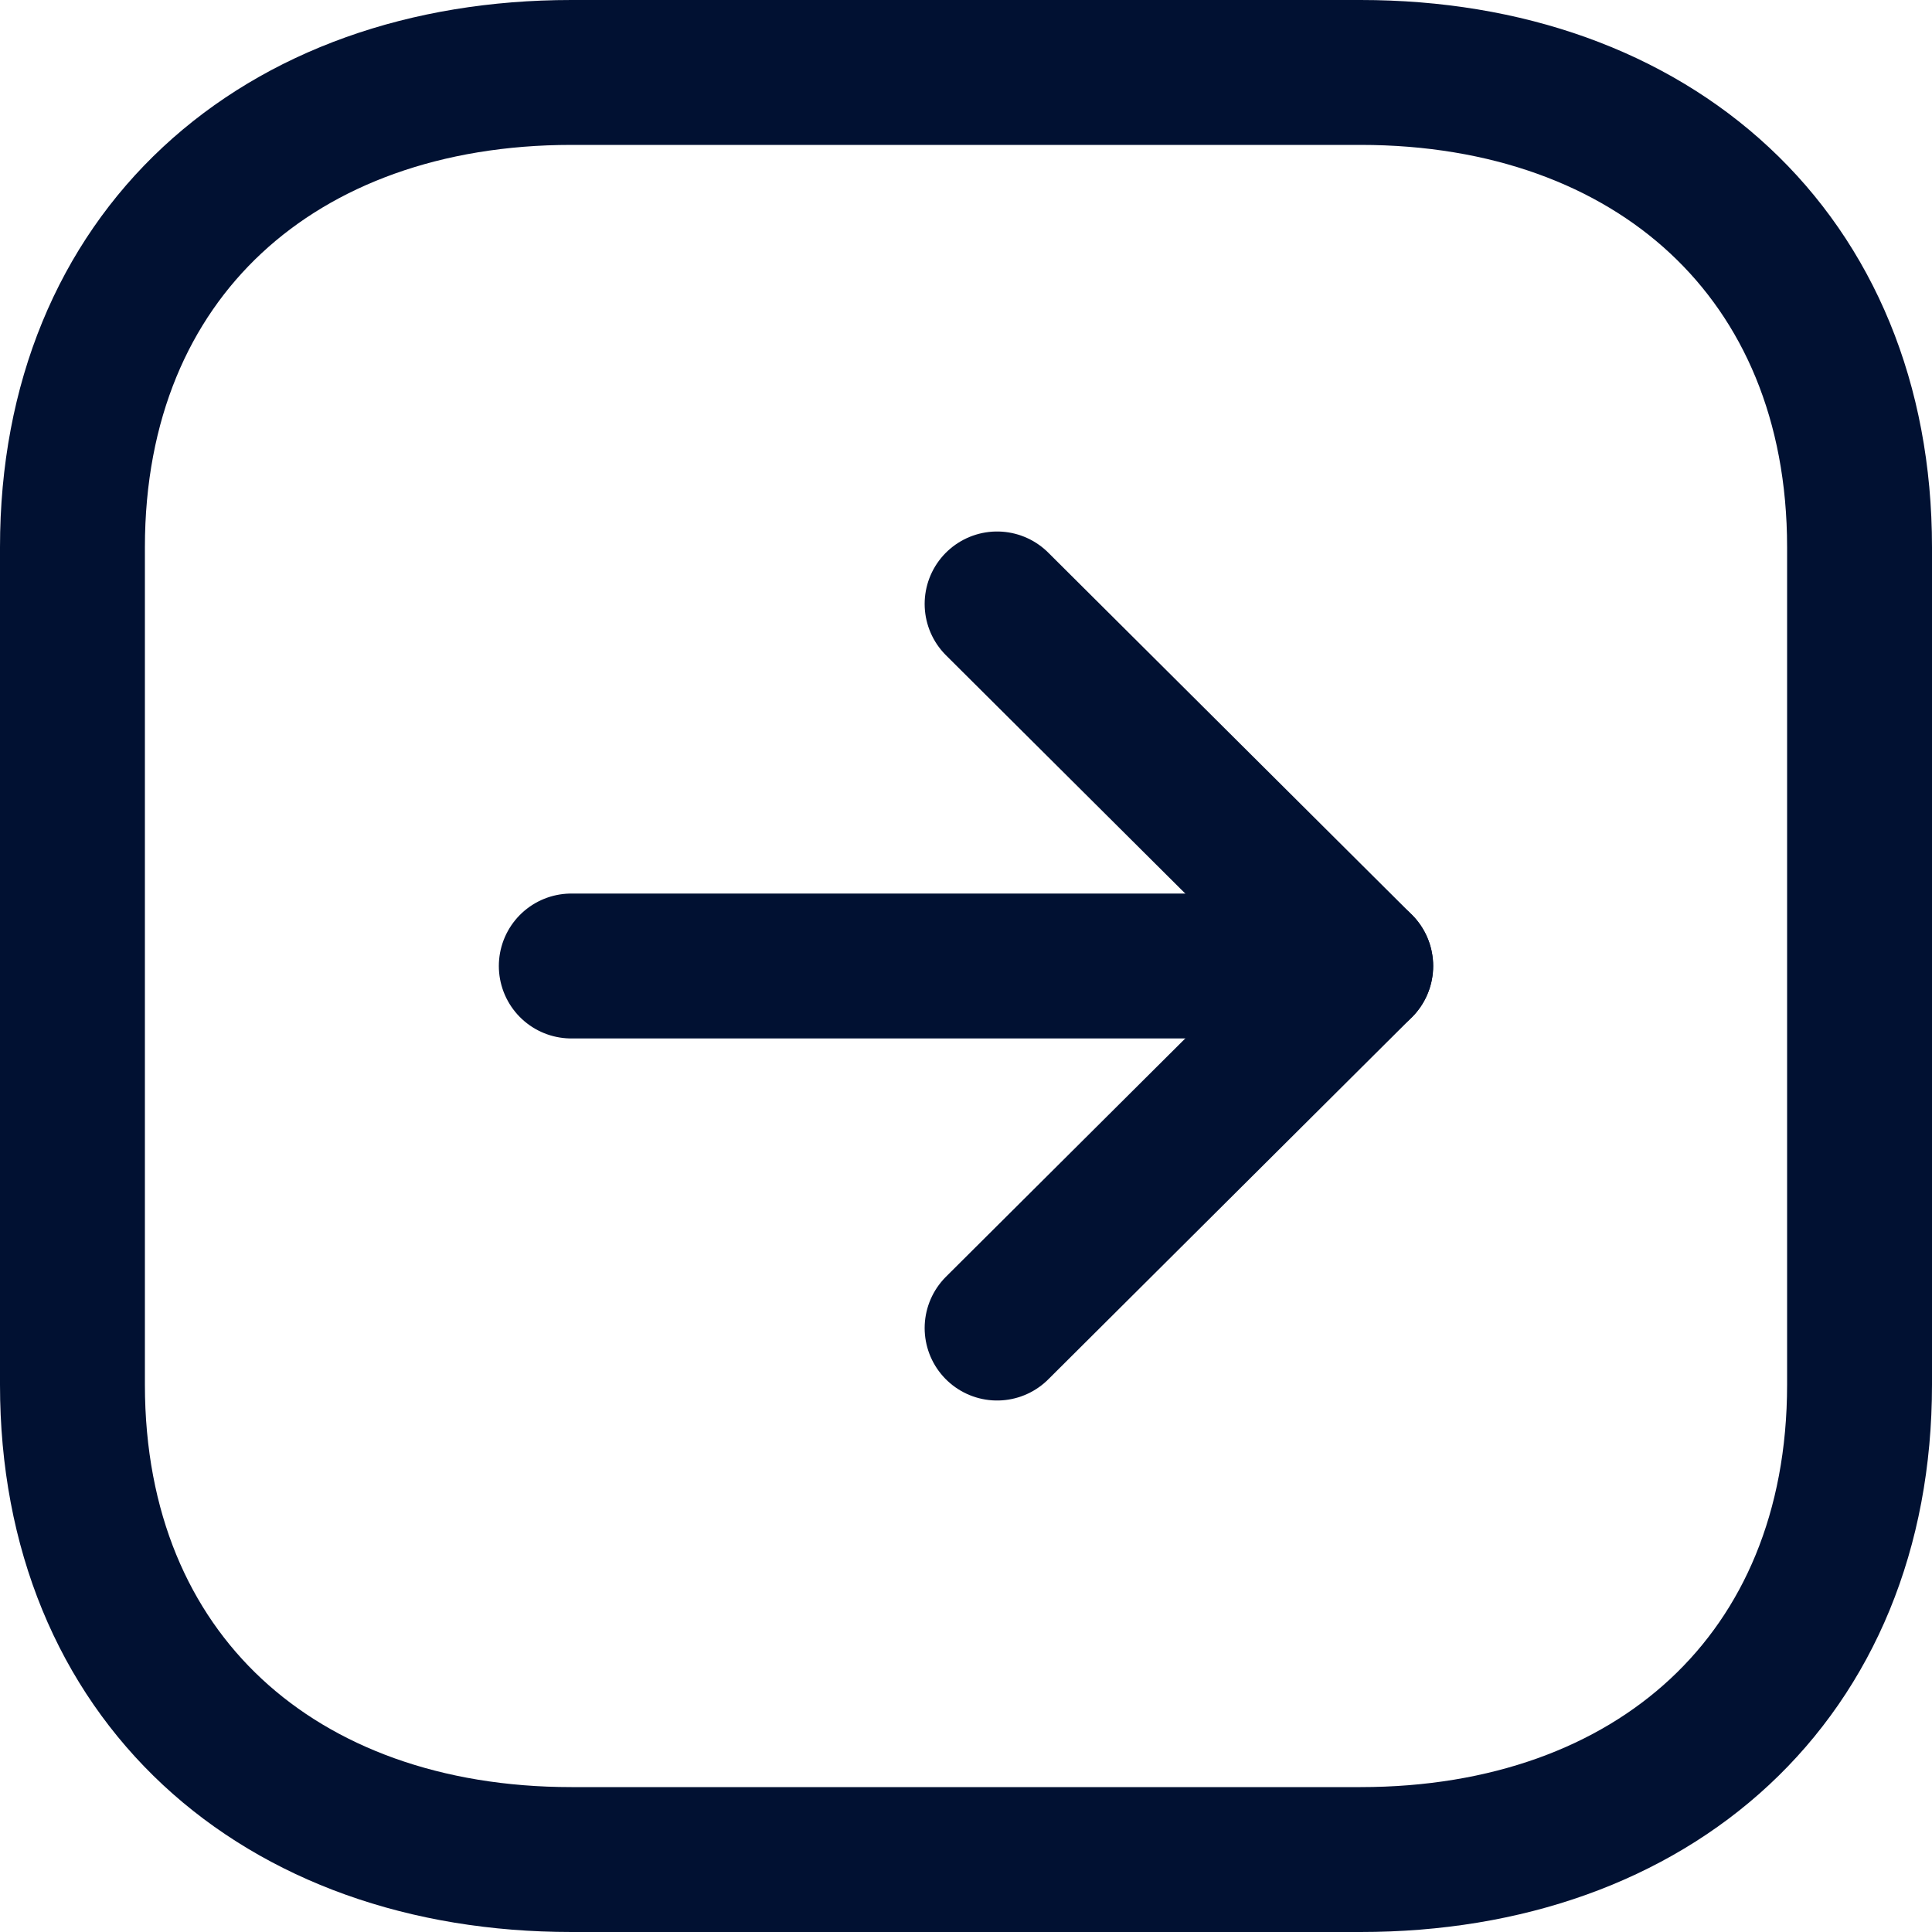
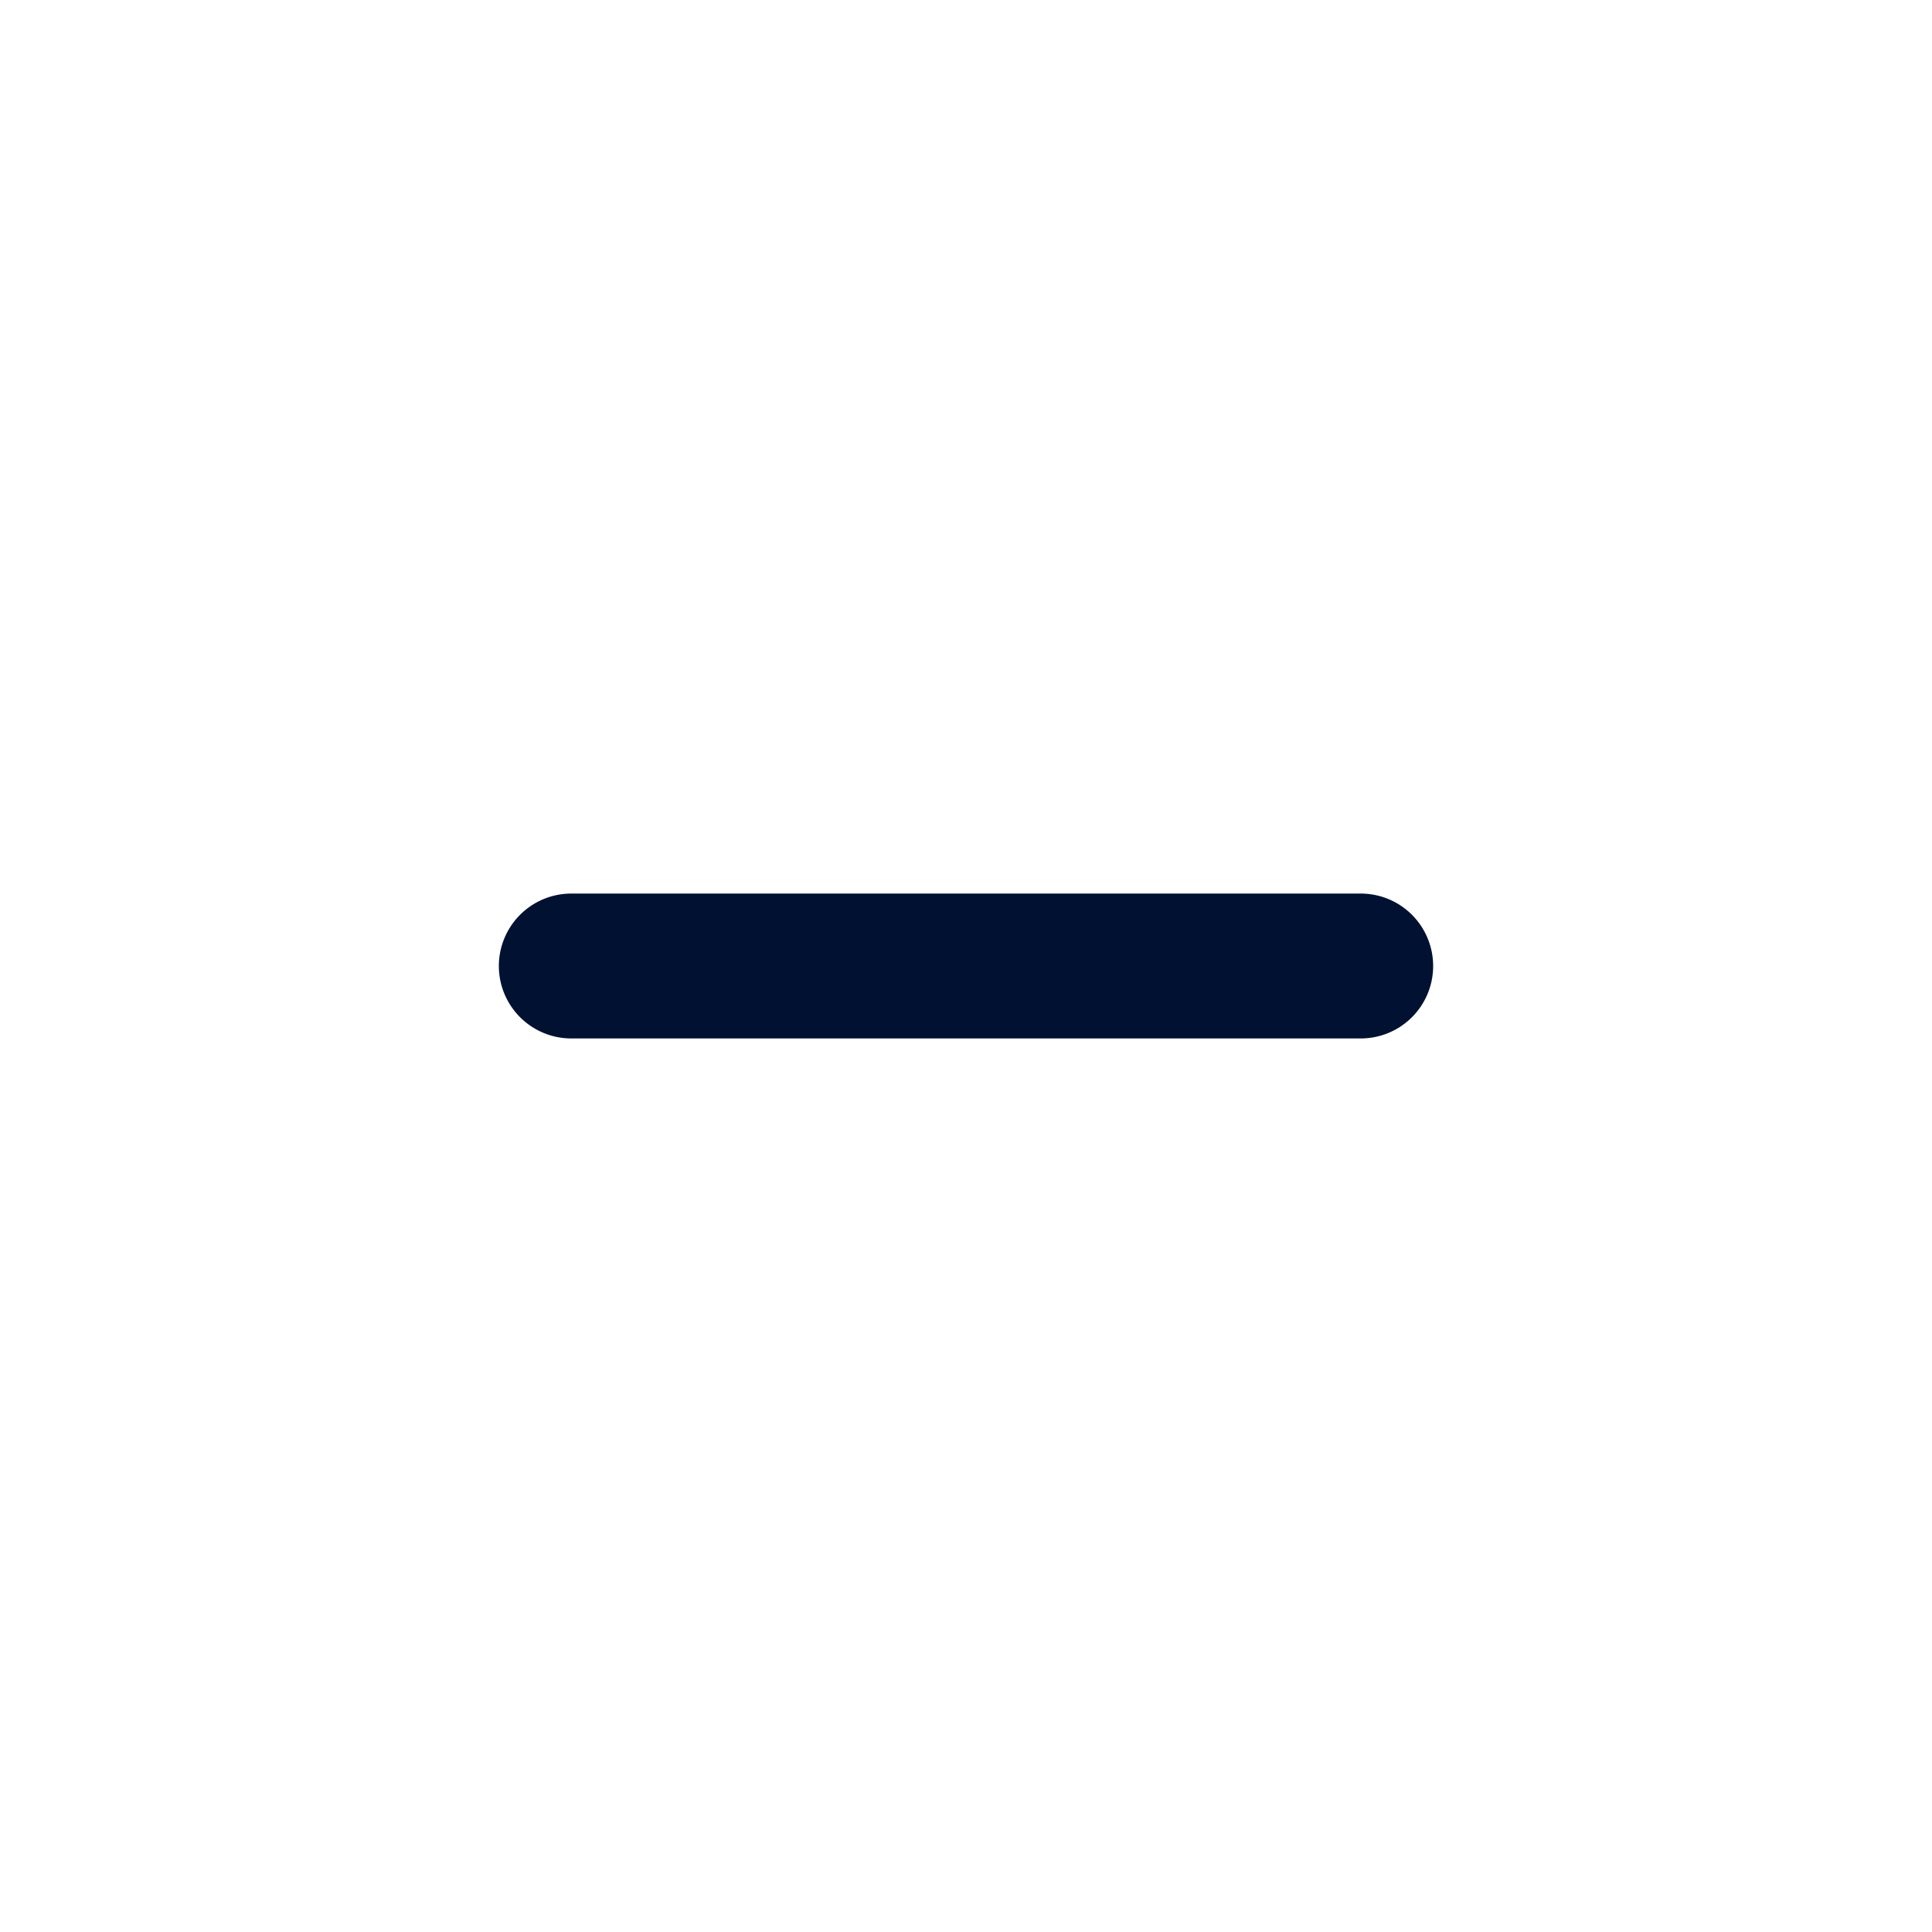
<svg xmlns="http://www.w3.org/2000/svg" width="20" height="20" viewBox="0 0 20 20" fill="none">
-   <path fill-rule="evenodd" clip-rule="evenodd" d="M19.25 14.334V5.665C19.25 2.645 17.111 0.75 14.084 0.75H5.916C2.889 0.75 0.75 2.635 0.75 5.665L0.75 14.334C0.75 17.364 2.889 19.25 5.916 19.25H14.084C17.111 19.25 19.25 17.364 19.25 14.334Z" stroke="#011132" stroke-width="1.5" stroke-linecap="round" stroke-linejoin="round" />
  <path d="M14.086 10H5.914" stroke="#011132" stroke-width="1.5" stroke-linecap="round" stroke-linejoin="round" />
-   <path d="M10.322 6.252L14.086 10L10.322 13.748" stroke="#011132" stroke-width="1.5" stroke-linecap="round" stroke-linejoin="round" />
</svg>